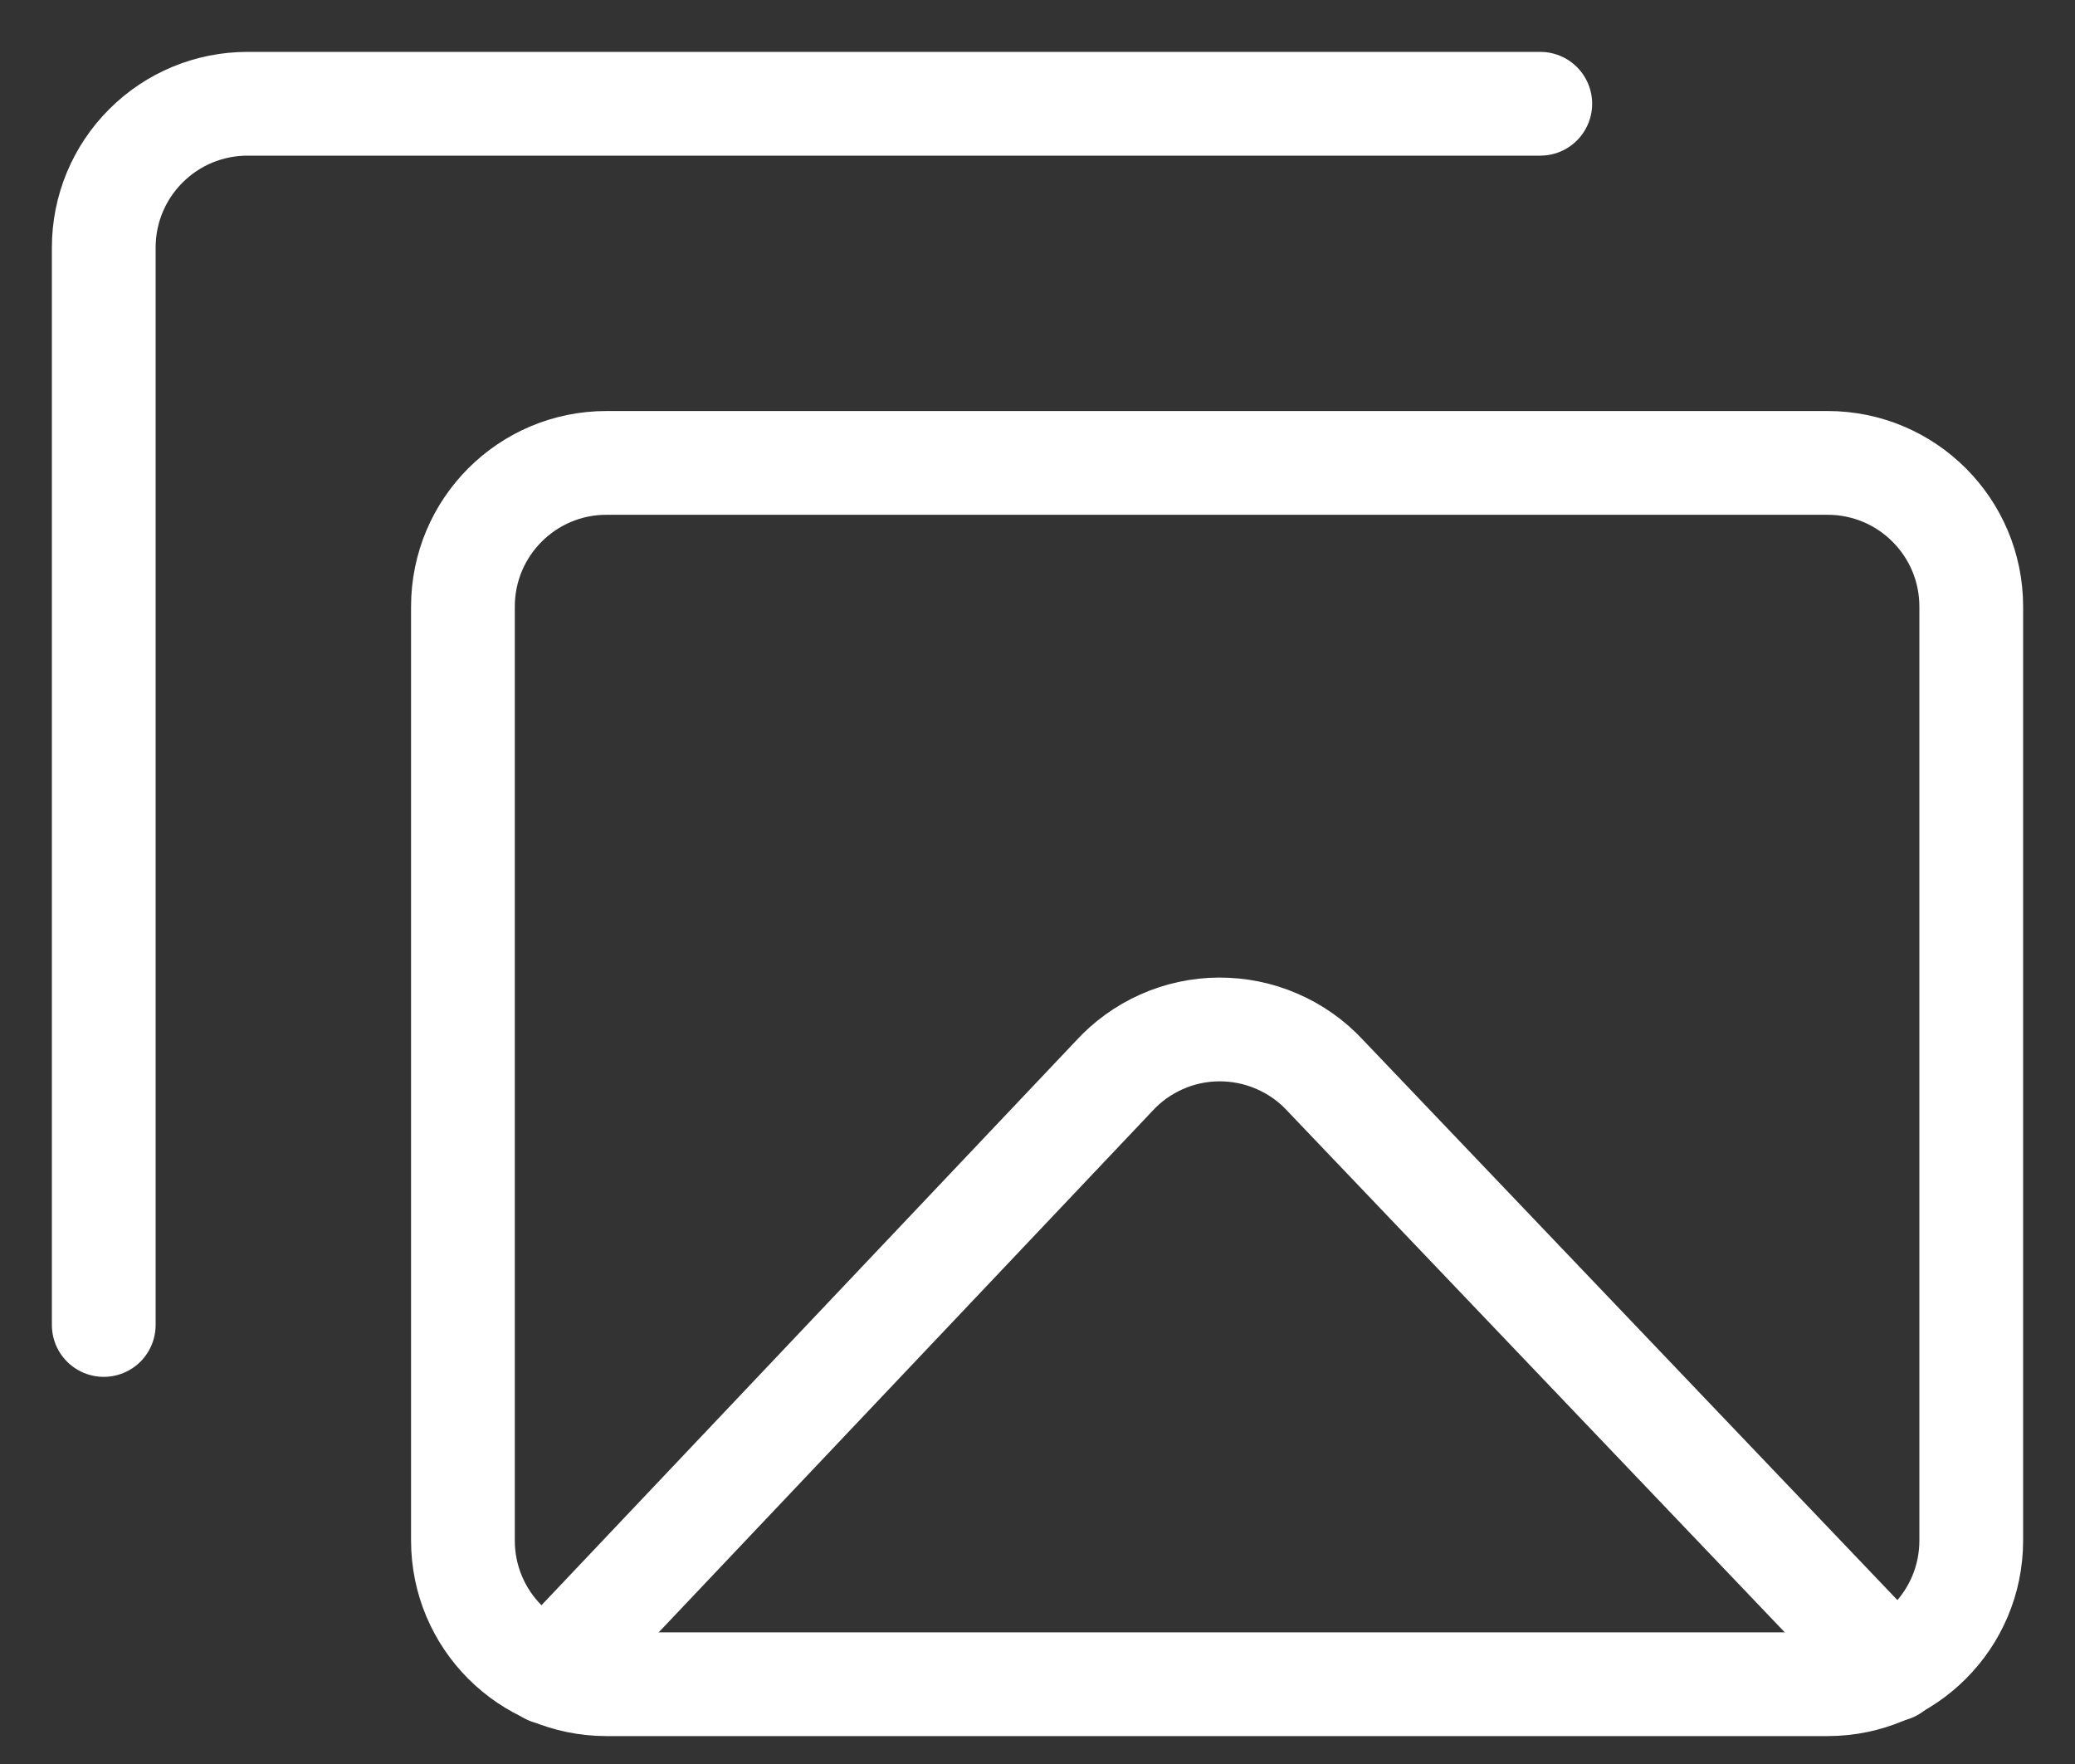
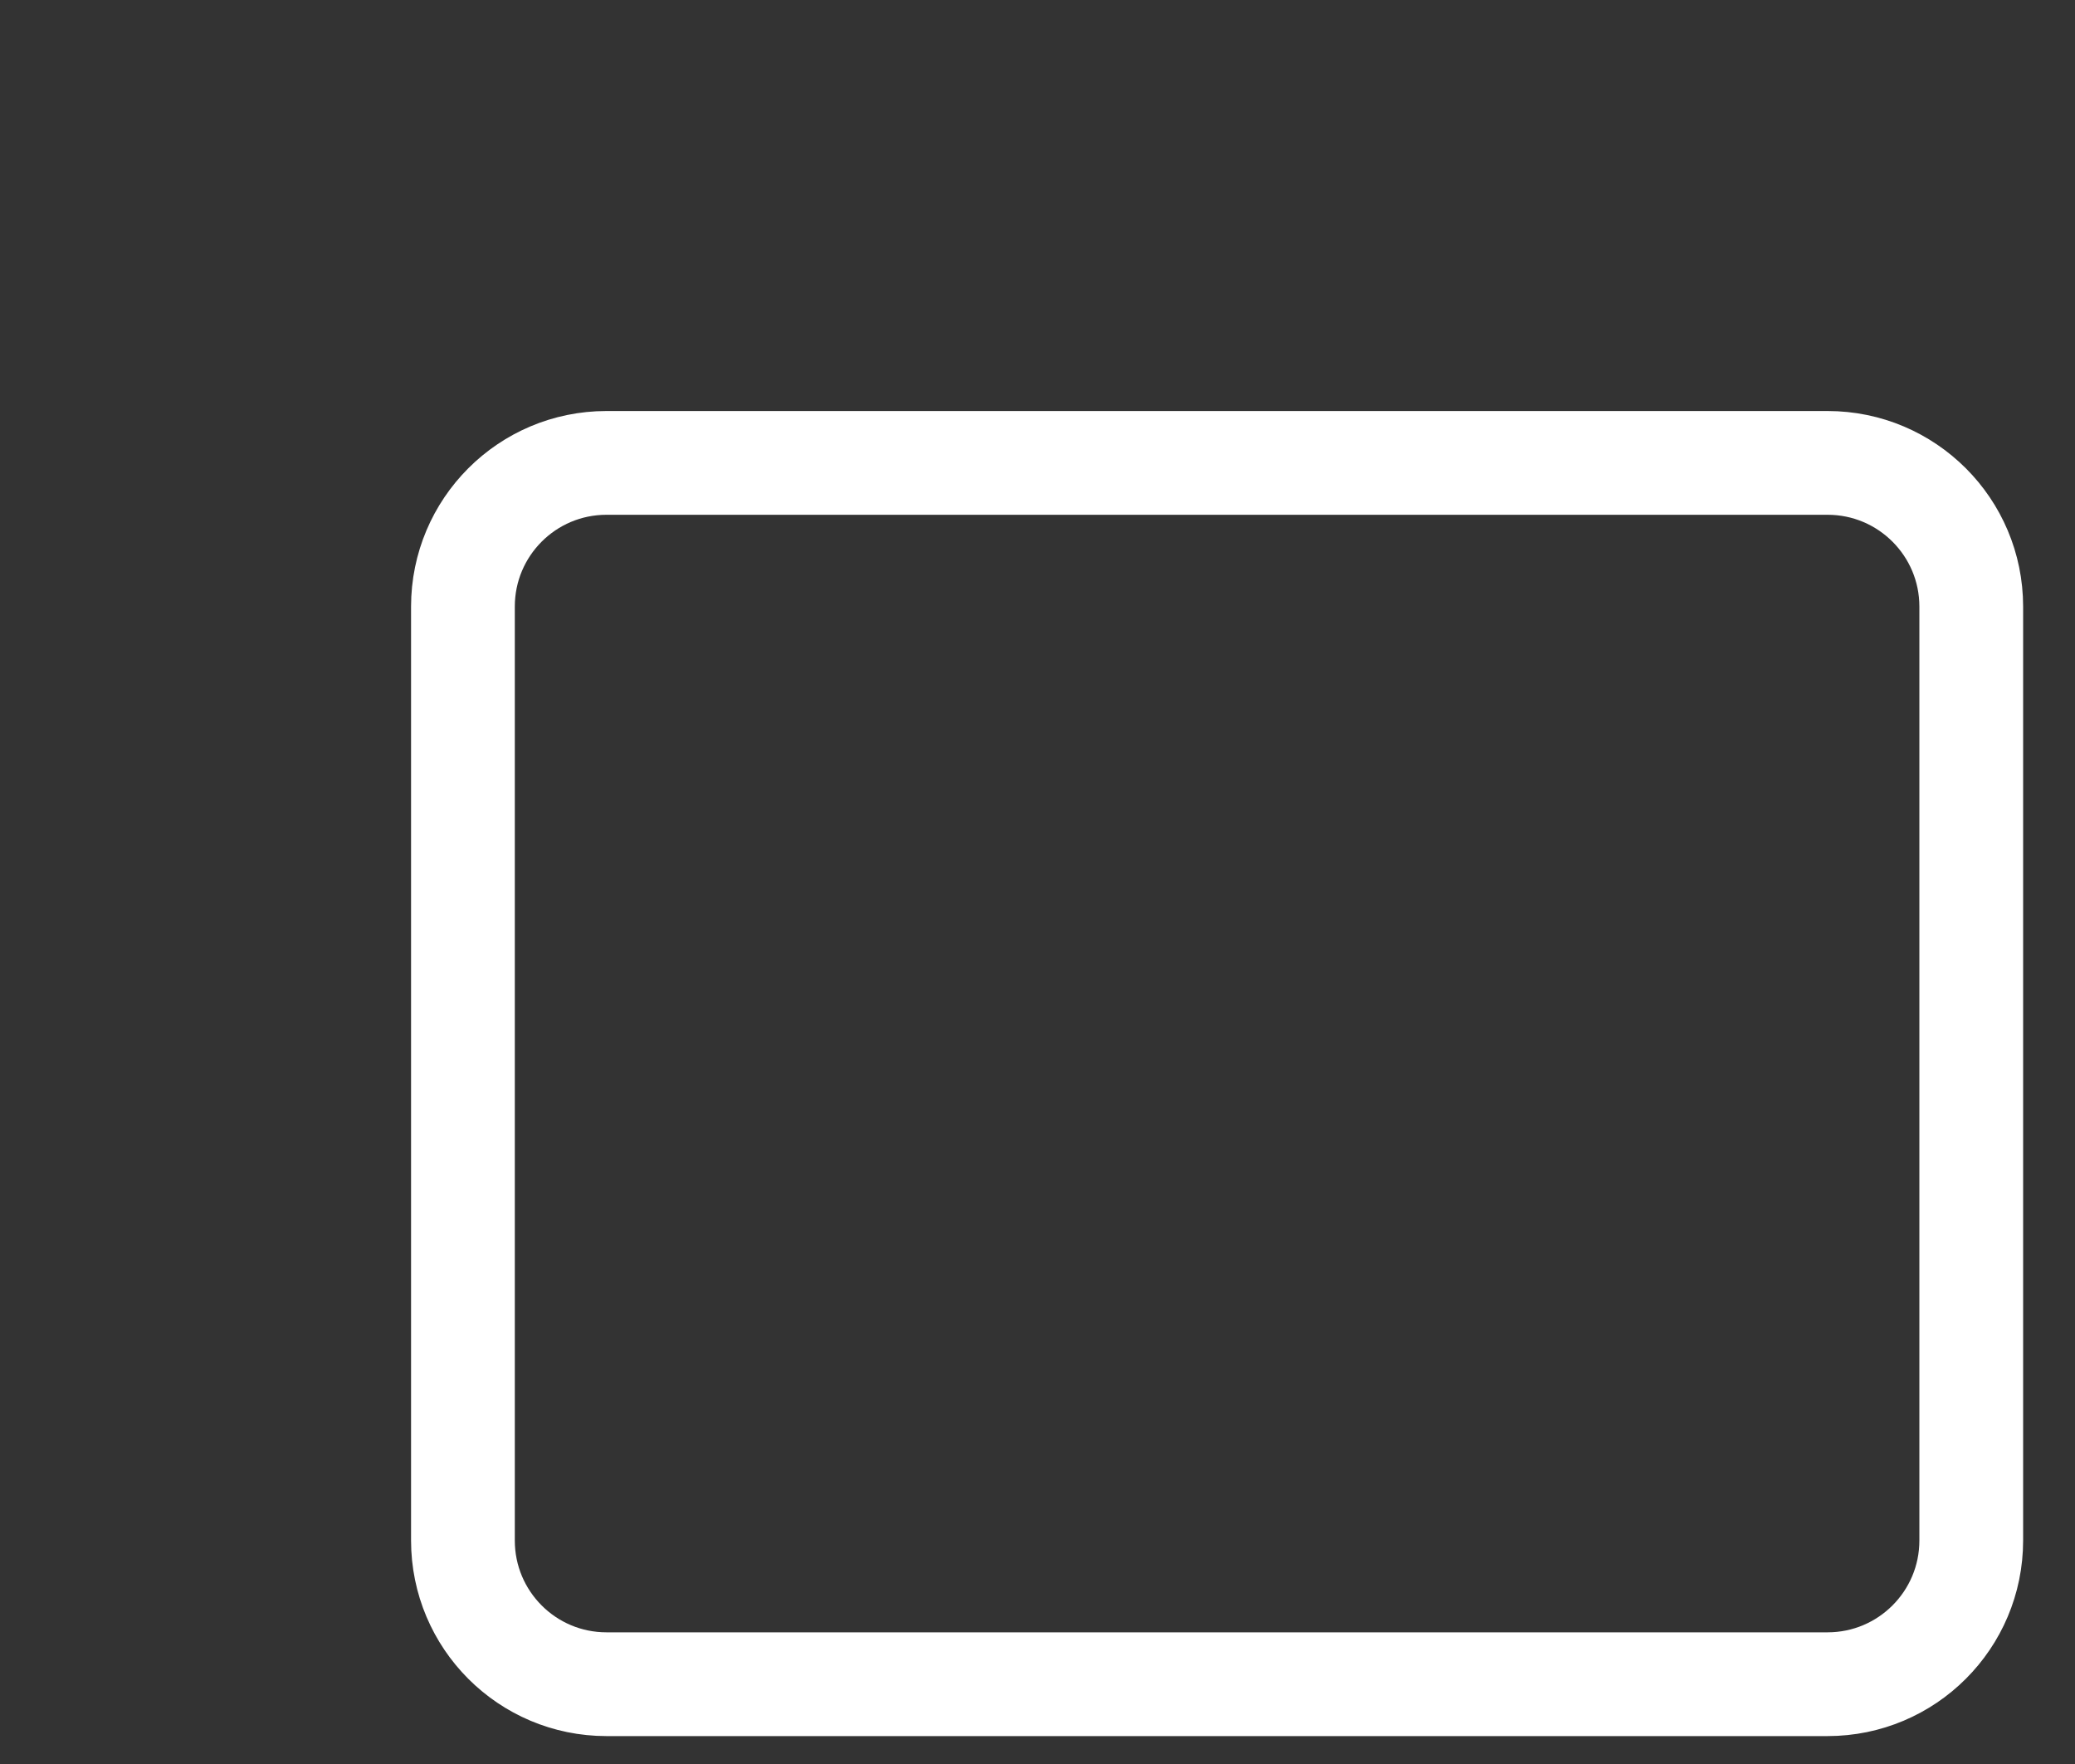
<svg xmlns="http://www.w3.org/2000/svg" width="20" height="17" viewBox="0 0 20 17" fill="none">
  <rect x="0" y="0" width="20" height="17" fill="#333333" stroke="none" />
-   <path d="M5.846 16.231H17.615C18.38 16.231 19 15.611 19 14.846V5.846C19 5.081 18.38 4.461 17.615 4.461L5.846 4.461C5.081 4.461 4.462 5.081 4.462 5.846L4.462 14.846C4.462 15.611 5.081 16.231 5.846 16.231Z" stroke="white" stroke-linecap="round" stroke-linejoin="round" />
-   <path d="M1 12.769V2.385C1 2.017 1.146 1.665 1.406 1.406C1.665 1.146 2.017 1 2.385 1H14.846" stroke="white" stroke-linecap="round" stroke-linejoin="round" />
-   <path d="M5.292 16.12L10.734 10.374C10.863 10.232 11.019 10.119 11.194 10.041C11.368 9.963 11.557 9.922 11.748 9.921C11.94 9.92 12.129 9.958 12.305 10.034C12.48 10.109 12.639 10.22 12.769 10.36L18.238 16.092" stroke="white" stroke-linecap="round" stroke-linejoin="round" />
+   <path d="M5.846 16.231H17.615C18.38 16.231 19 15.611 19 14.846V5.846C19 5.081 18.38 4.461 17.615 4.461L5.846 4.461C5.081 4.461 4.462 5.081 4.462 5.846L4.462 14.846C4.462 15.611 5.081 16.231 5.846 16.231" stroke="white" stroke-linecap="round" stroke-linejoin="round" />
</svg>